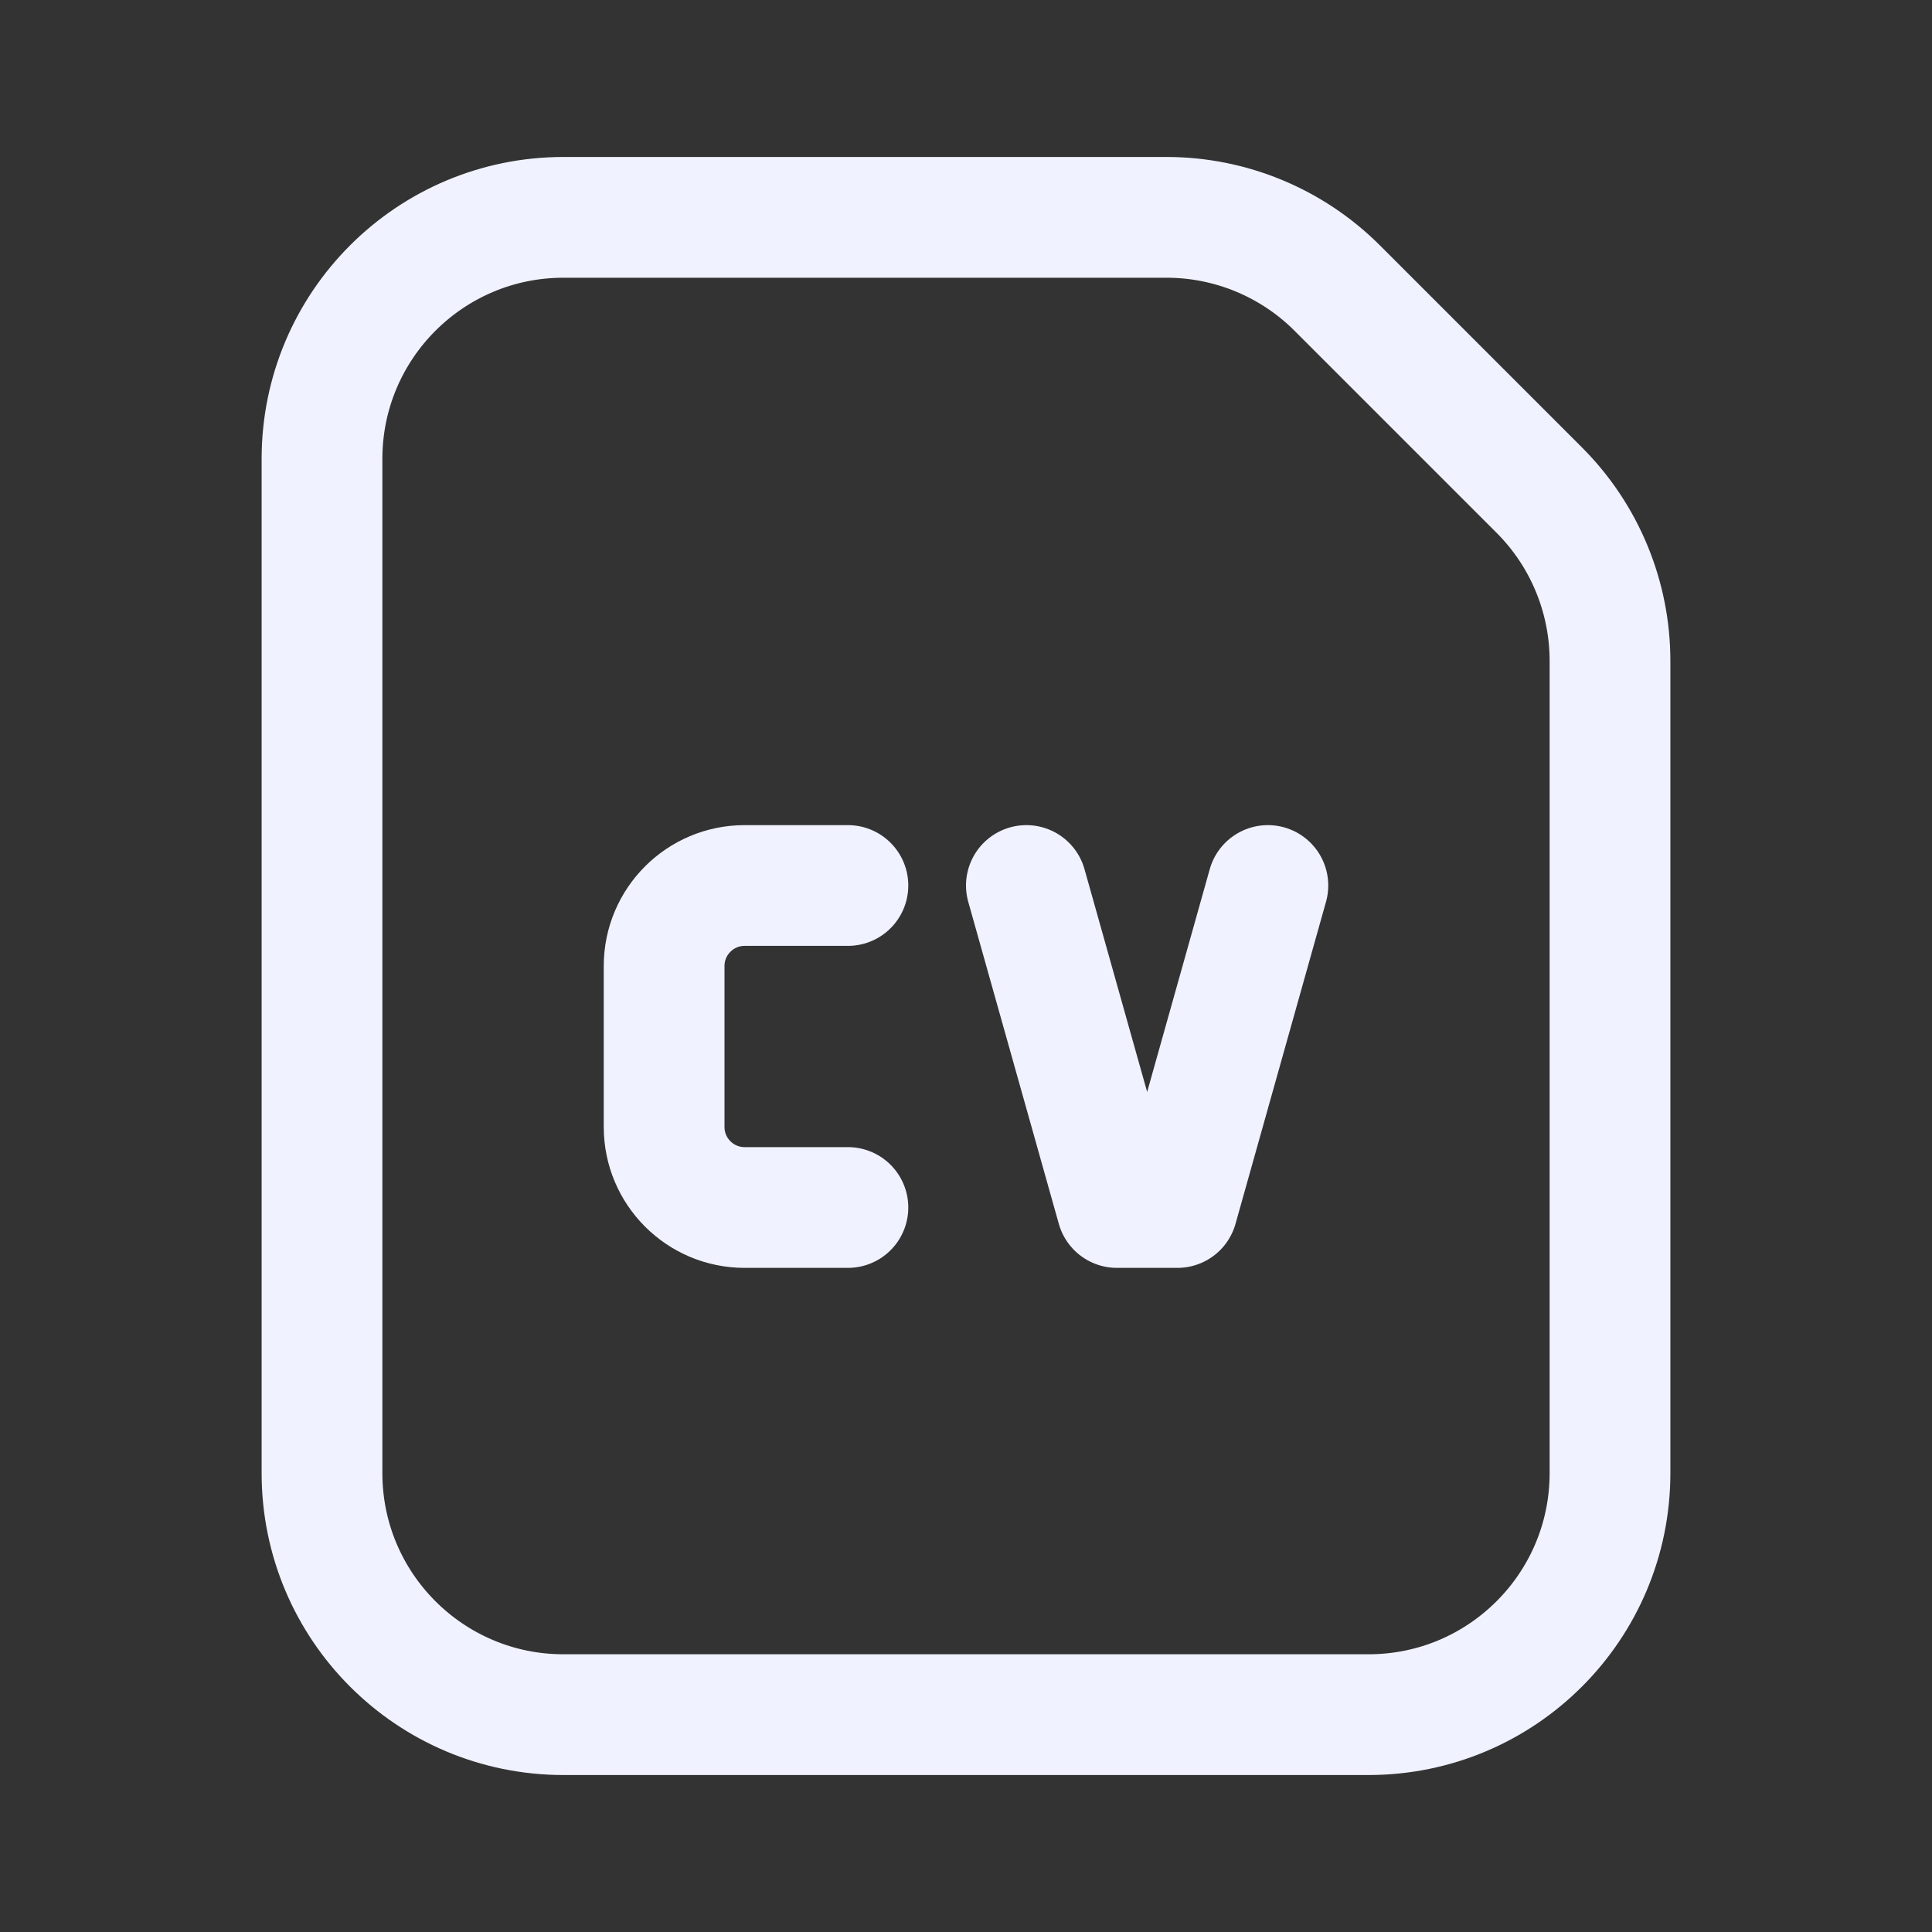
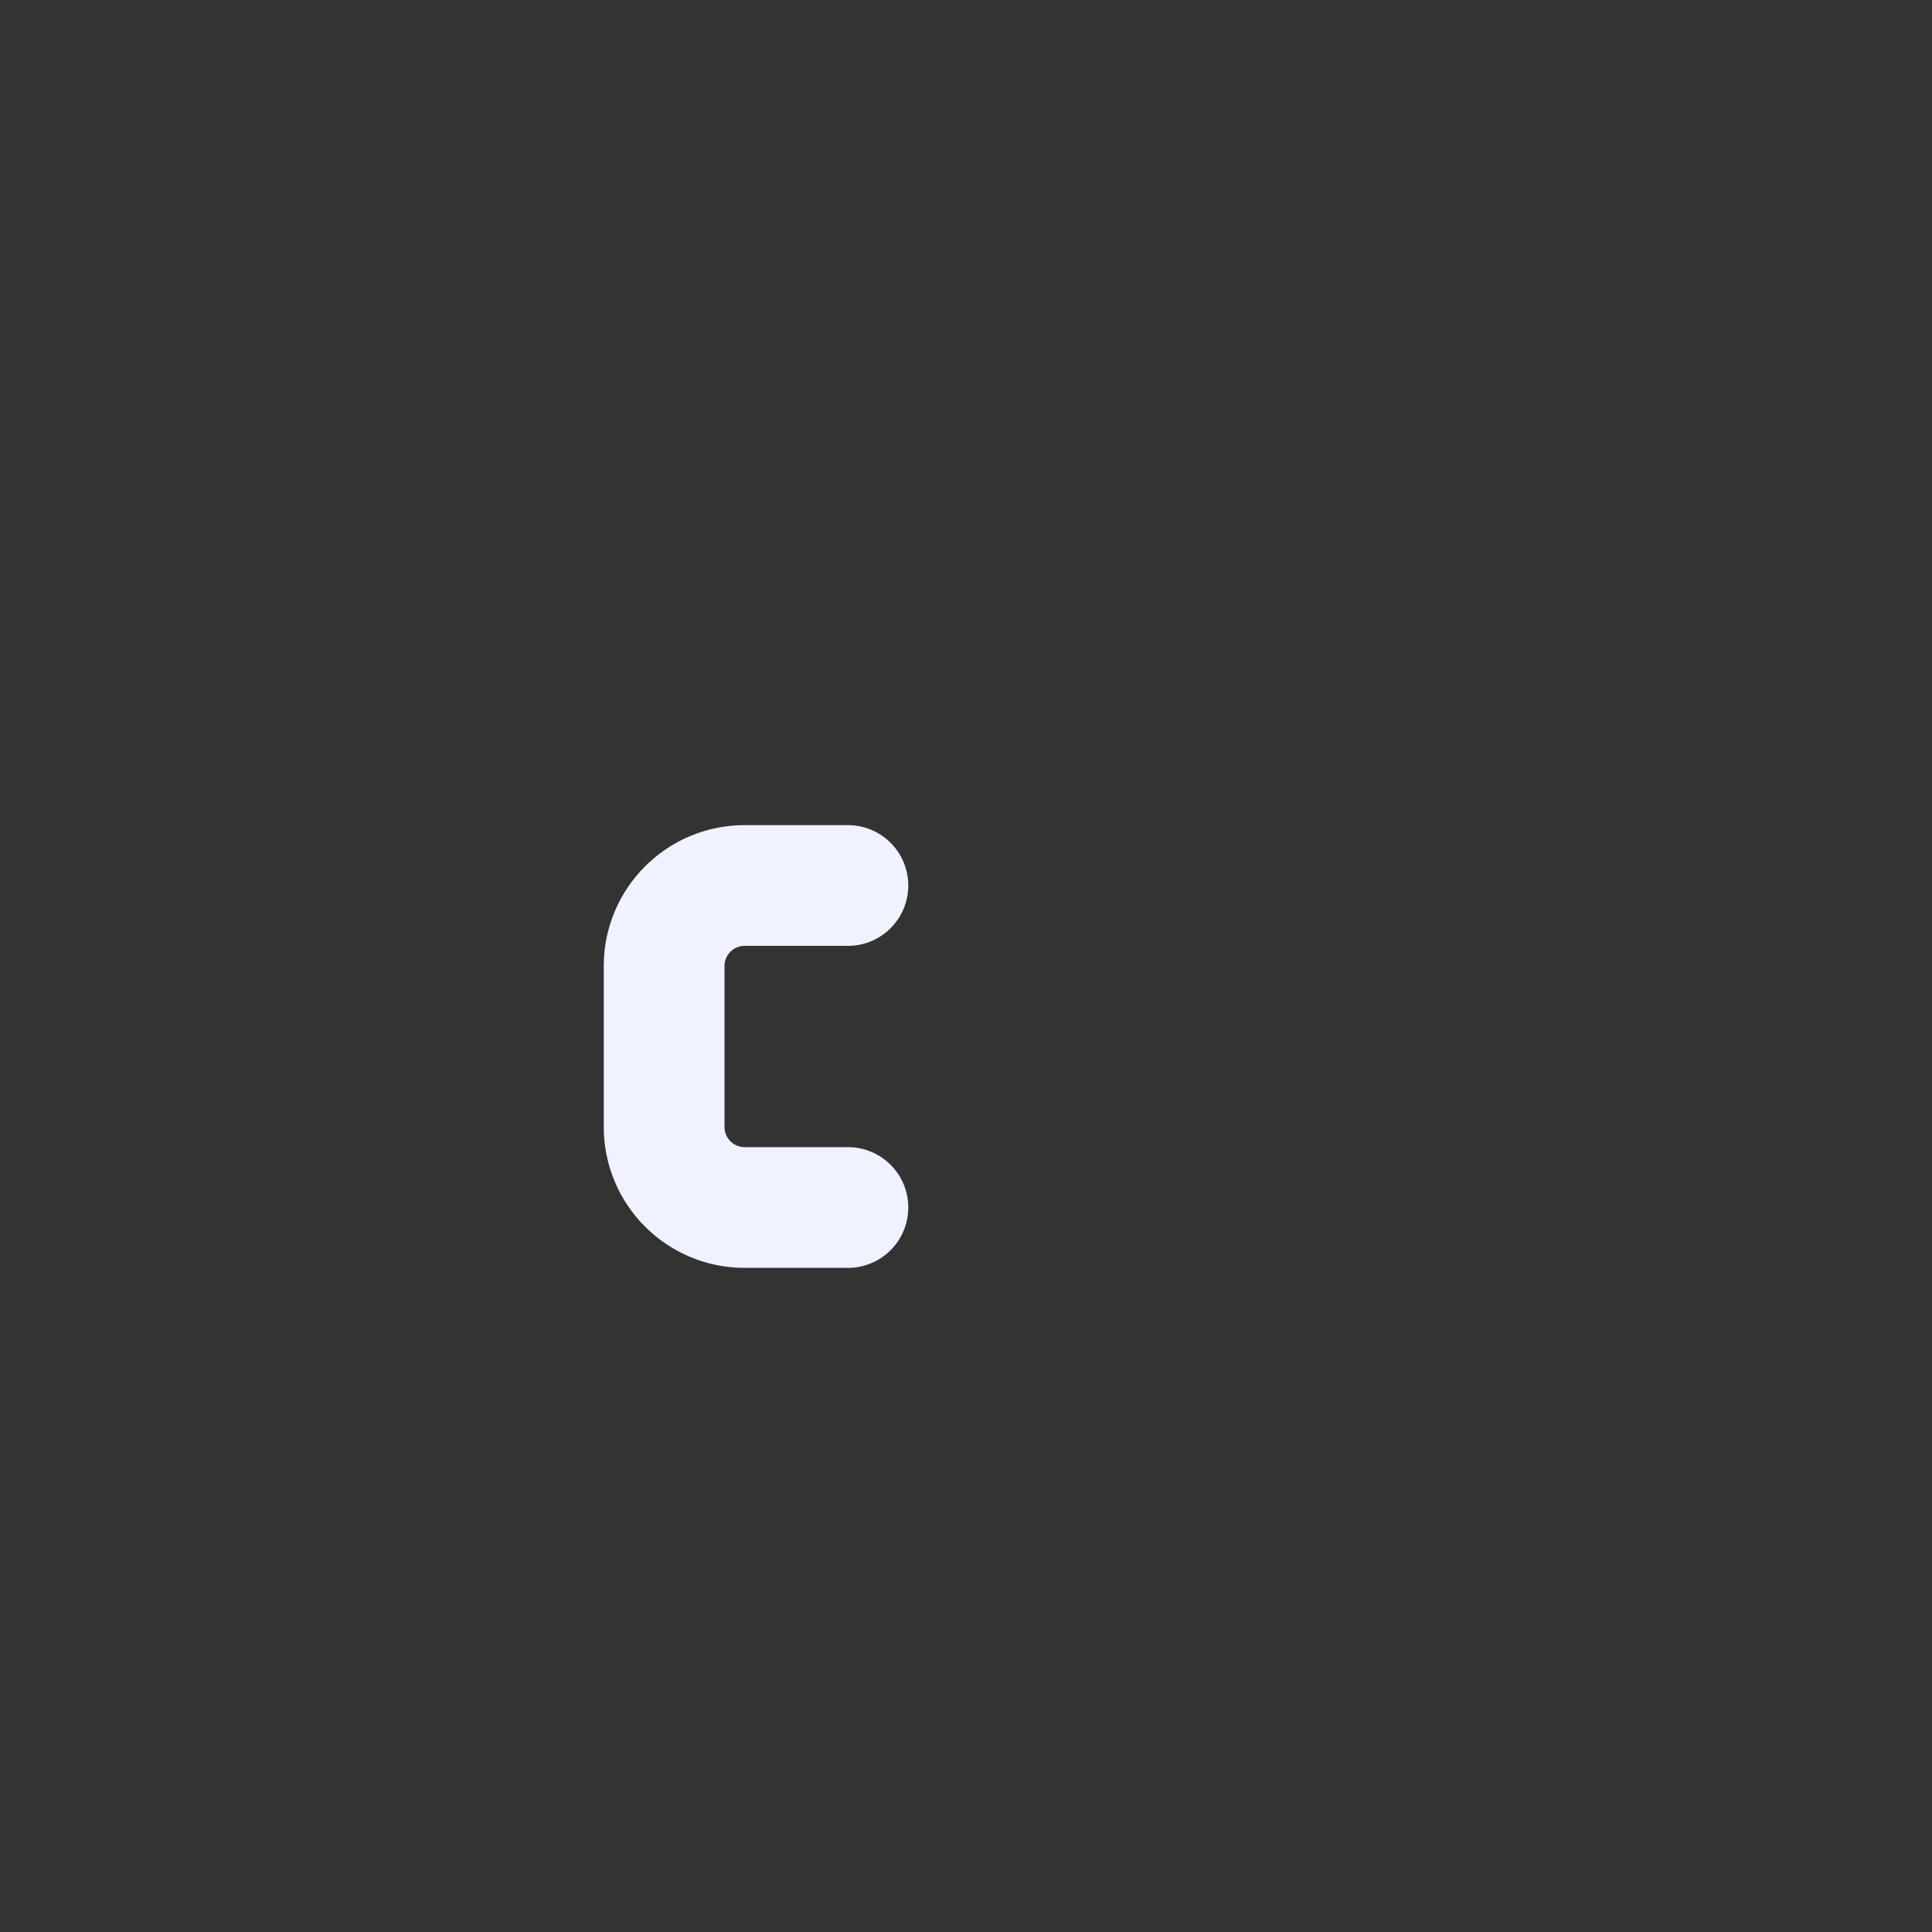
<svg xmlns="http://www.w3.org/2000/svg" width="24" height="24" viewBox="0 0 24 24" fill="none">
  <rect x="0" y="0" width="24" height="24" fill="#333333" stroke="none" />
-   <path fill-rule="evenodd" clip-rule="evenodd" d="M19.121 6.088L16.612 3.579C16.049 3.016 15.286 2.7 14.491 2.7H7C5.343 2.7 4 4.043 4 5.7V18.3C4 19.957 5.343 21.3 7 21.3H17C18.657 21.3 20 19.957 20 18.3V8.21C20 7.414 19.684 6.651 19.121 6.088Z" stroke="#F0F2FF" stroke-width="1.5" stroke-linecap="round" stroke-linejoin="round" />
-   <path d="M12.75 11L13.875 15H14.626L15.75 11" stroke="#F0F2FF" stroke-width="1.5" stroke-linecap="round" stroke-linejoin="round" />
  <path d="M10.533 11H9.25C8.698 11 8.25 11.448 8.25 12V14C8.25 14.552 8.698 15 9.25 15H10.533" stroke="#F0F2FF" stroke-width="1.5" stroke-linecap="round" stroke-linejoin="round" />
</svg>